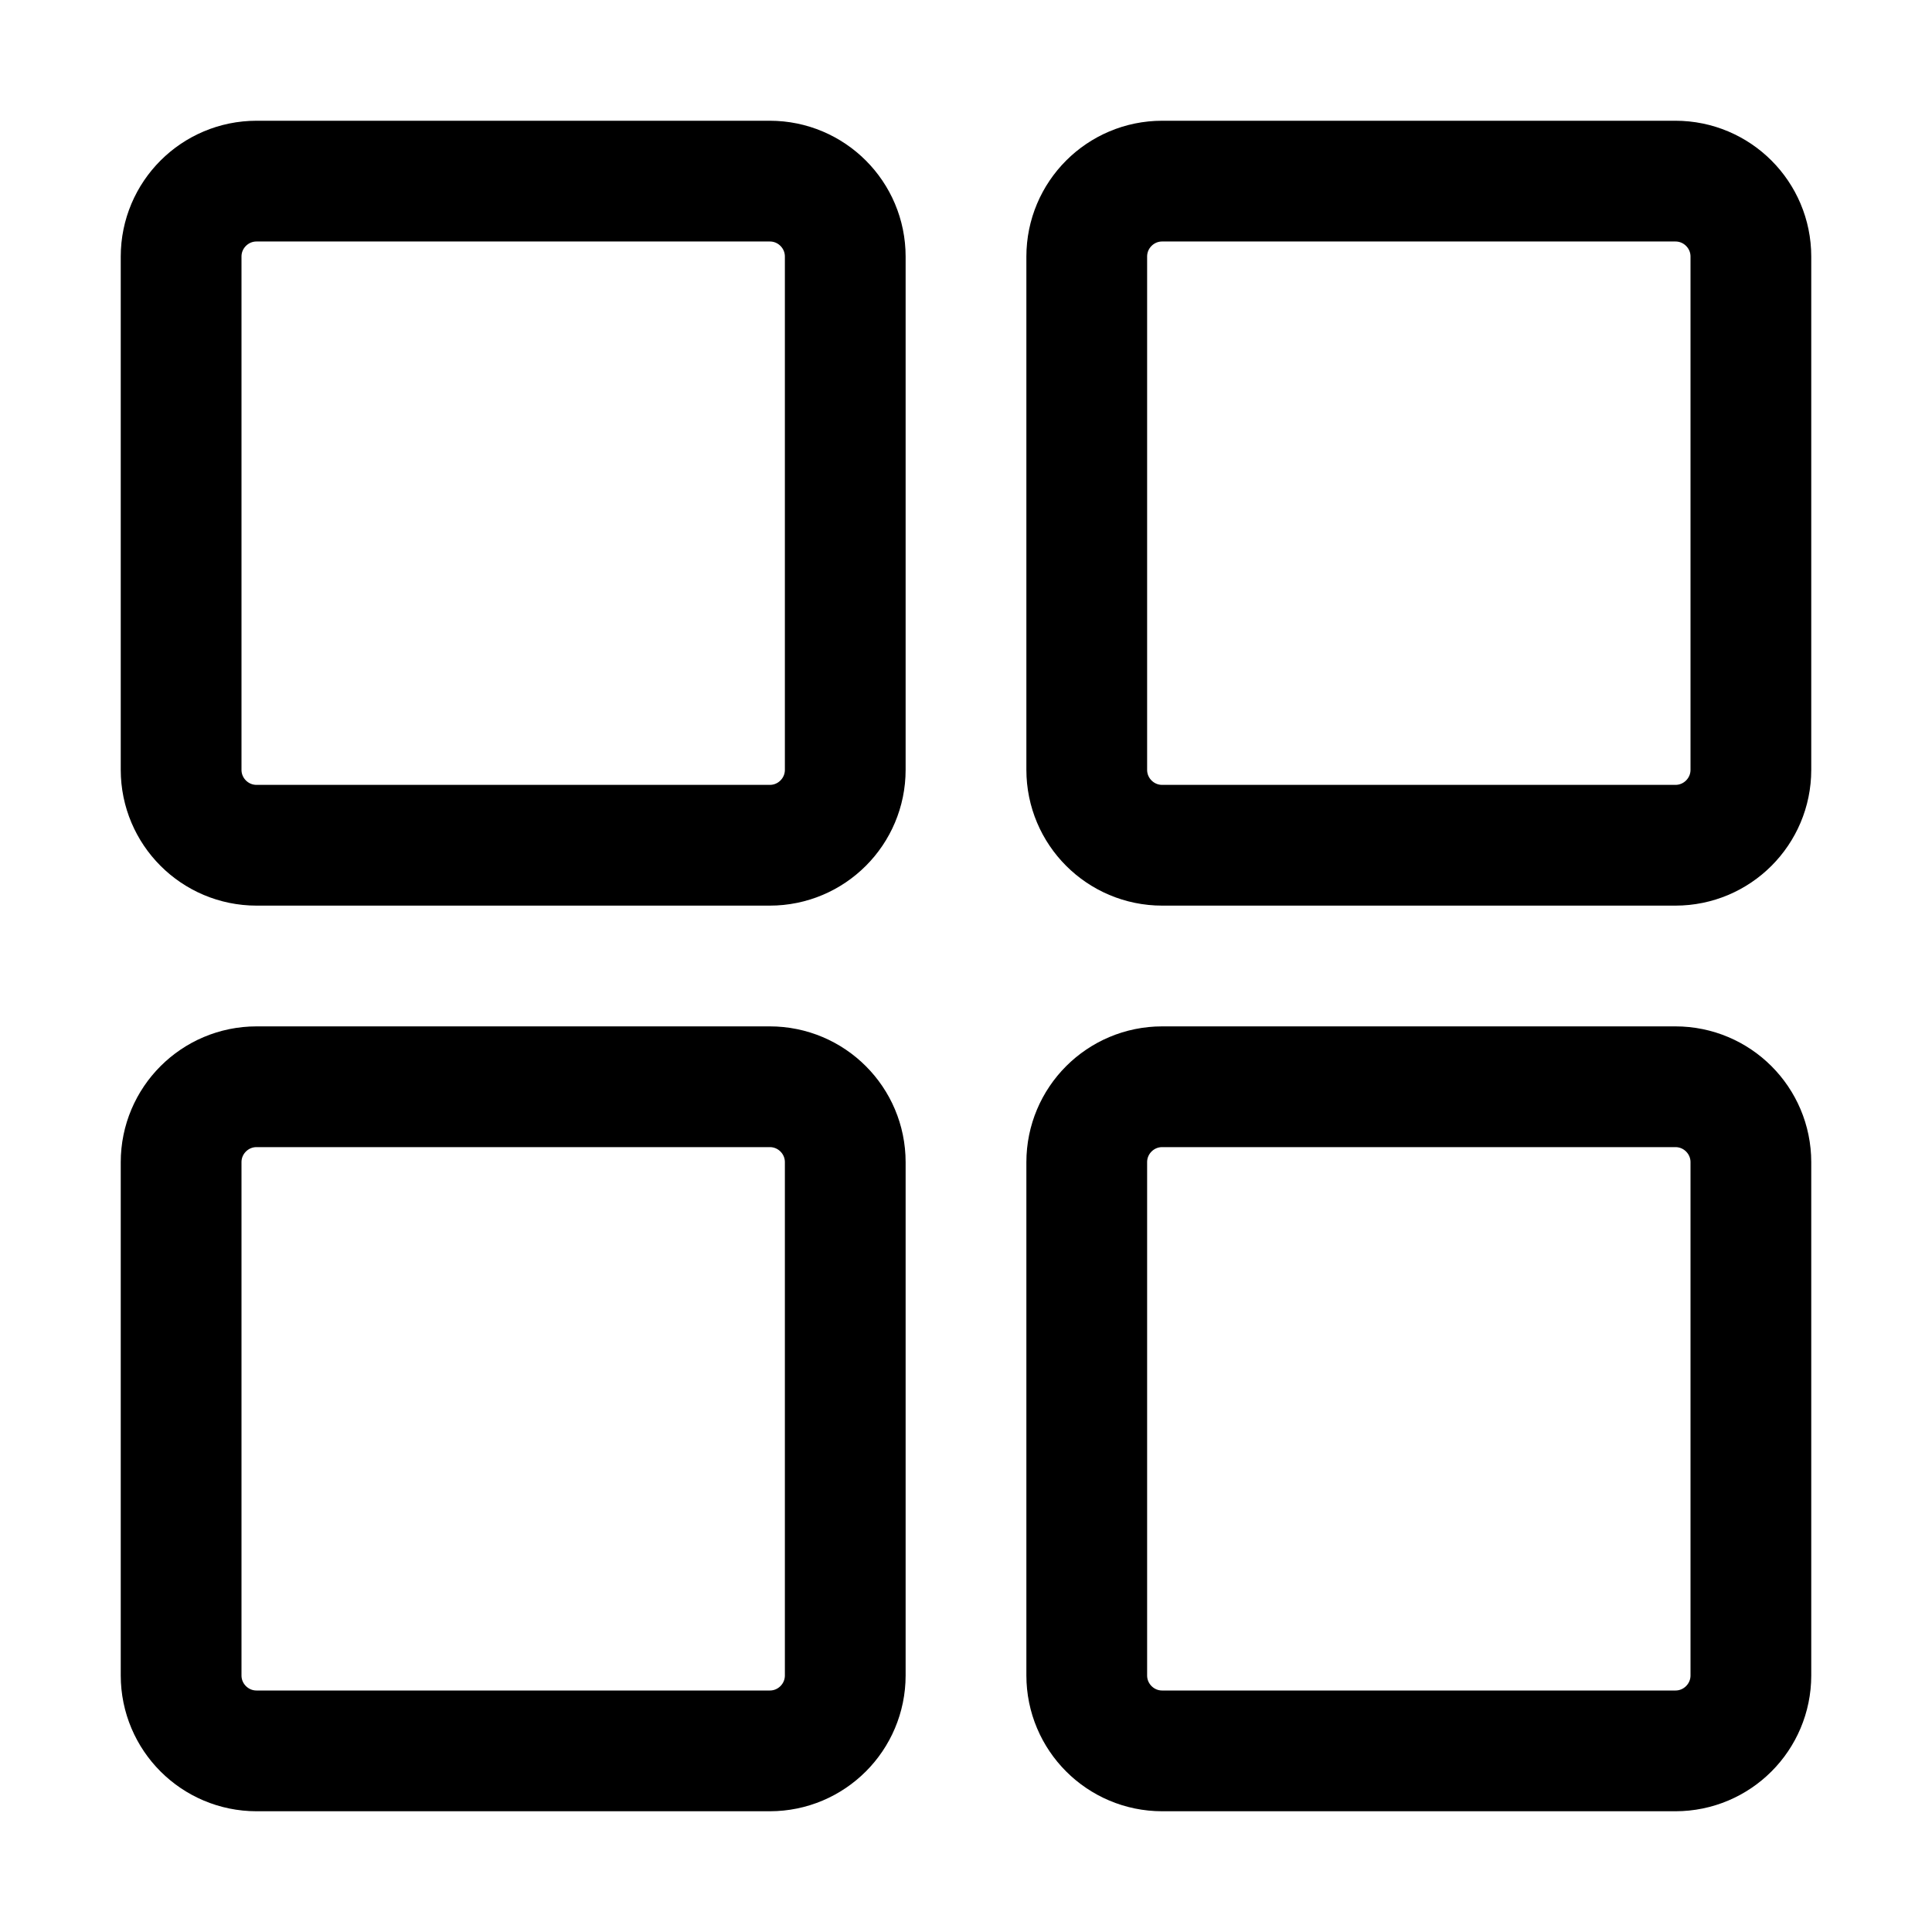
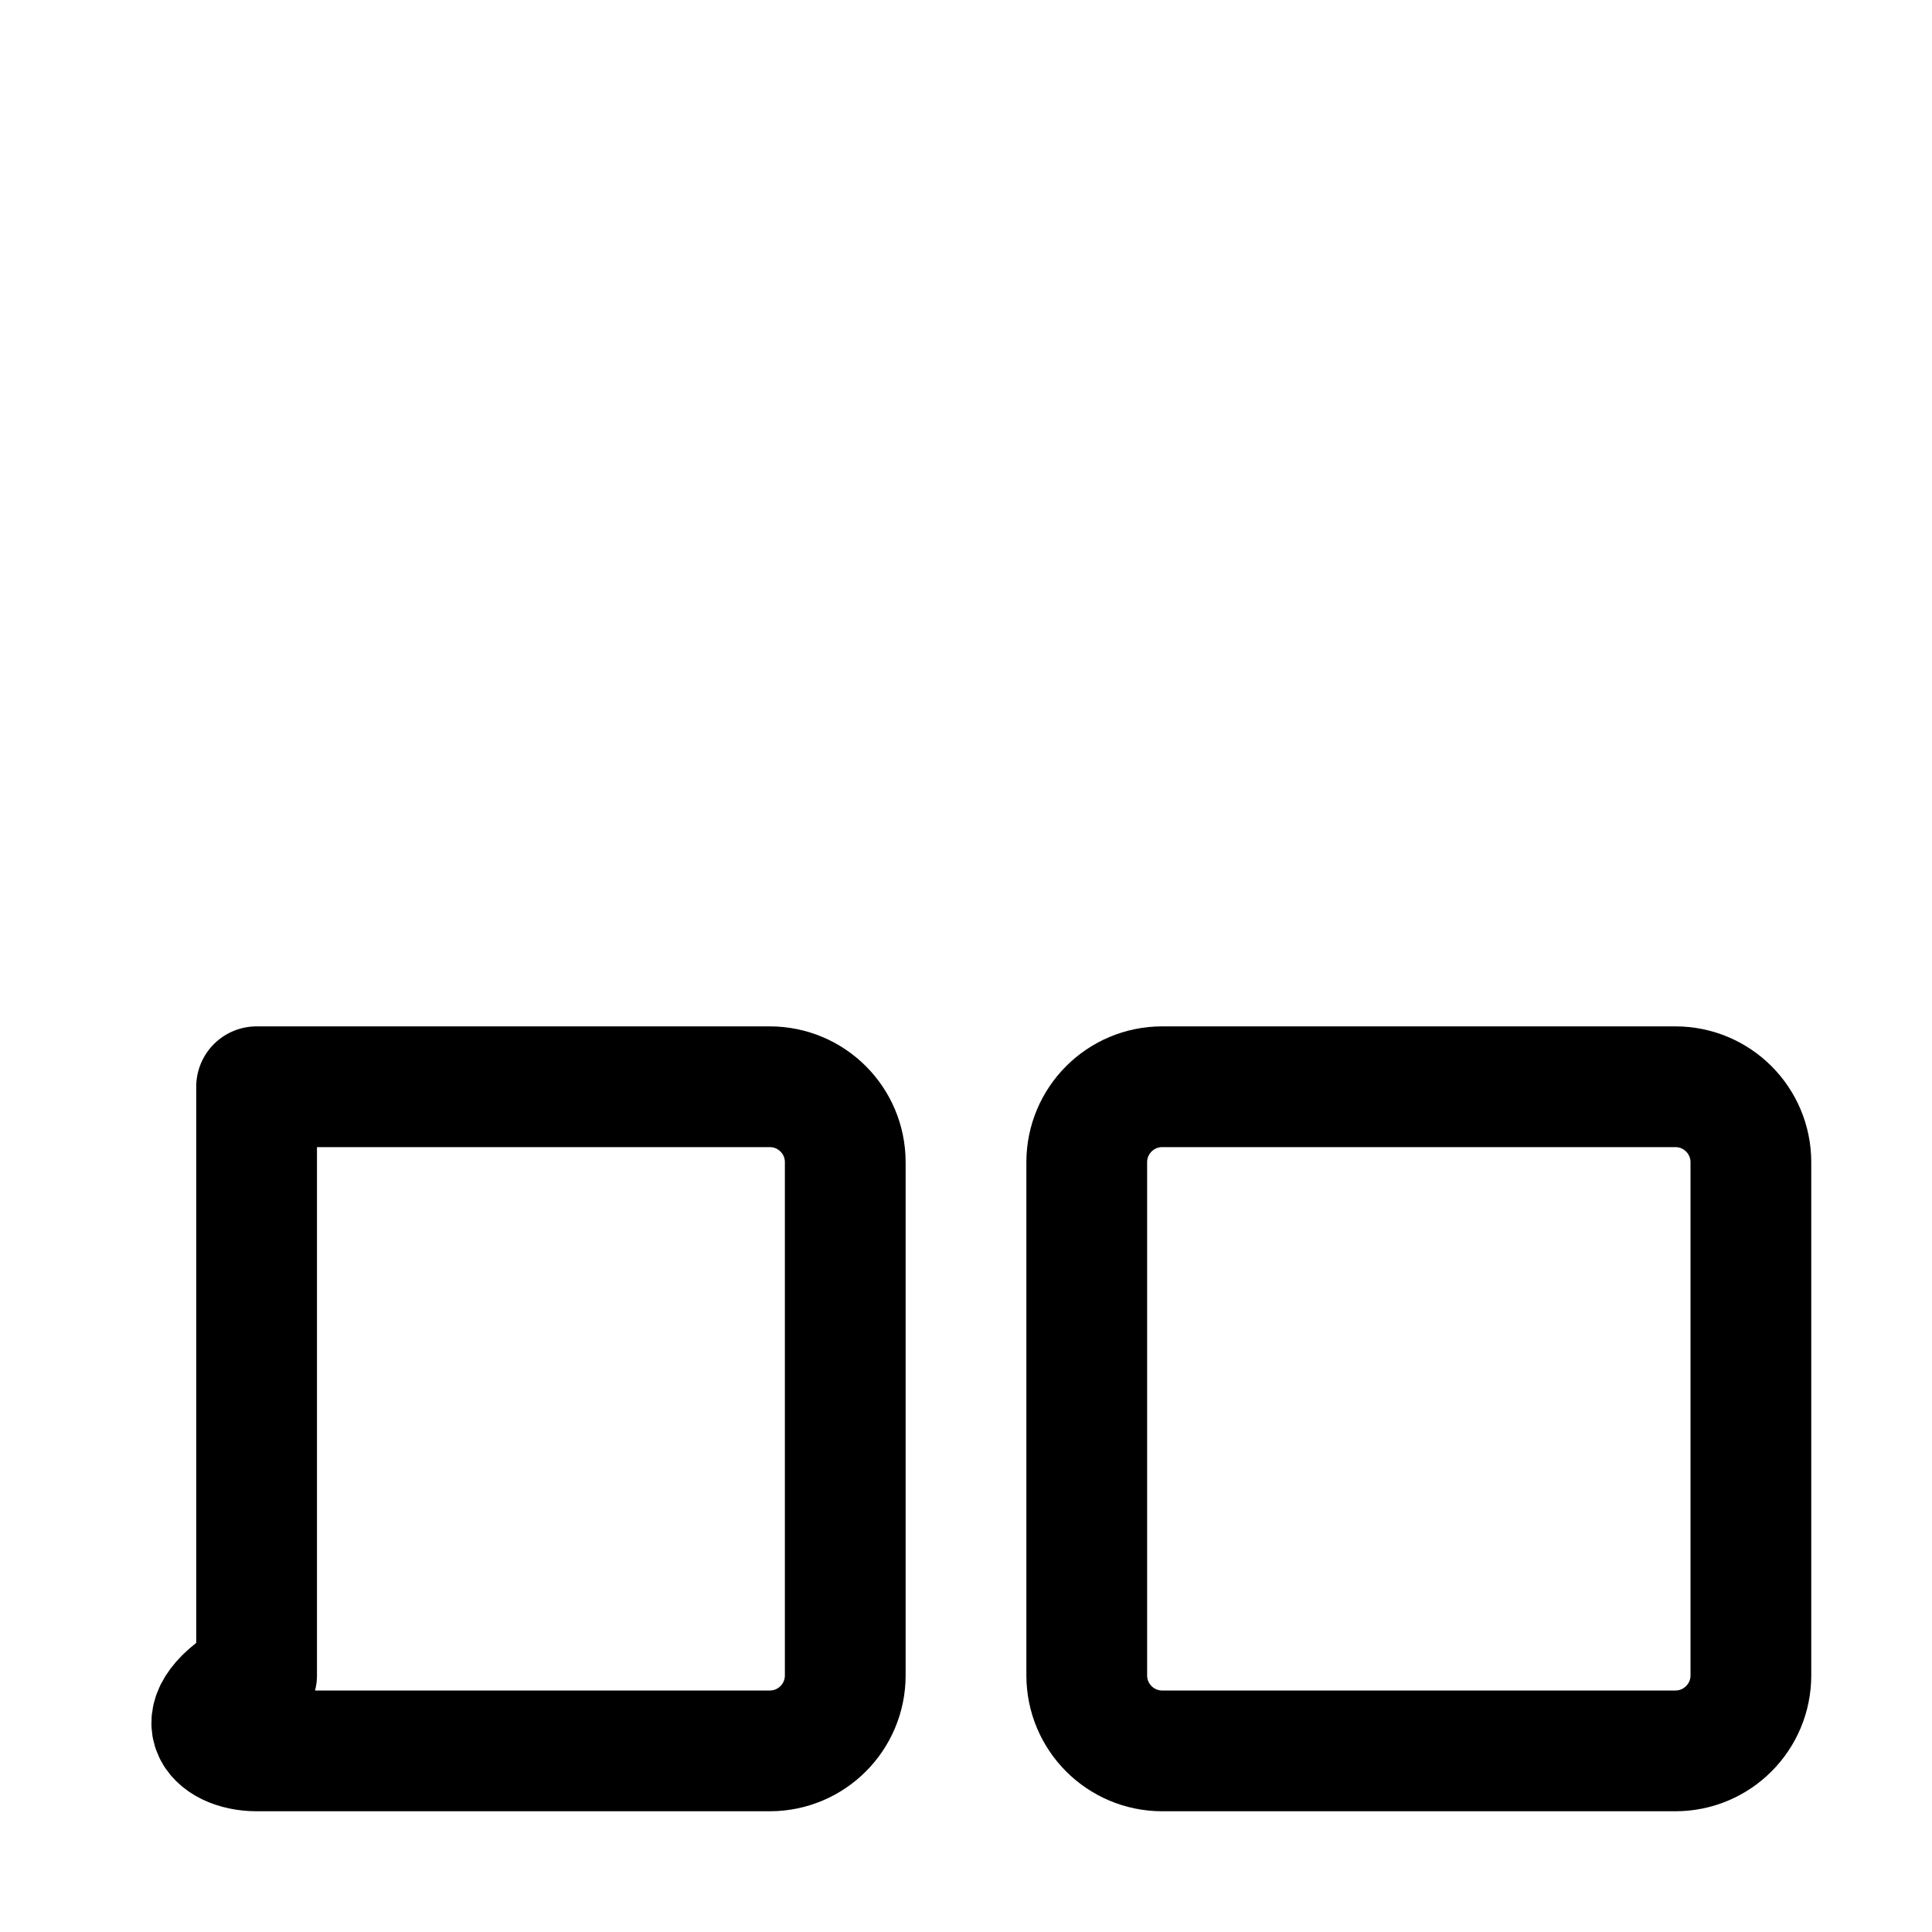
<svg xmlns="http://www.w3.org/2000/svg" width="150" height="150" viewBox="0 0 150 150" fill="none">
-   <path d="M59.766 14.062H19.922C16.686 14.062 14.062 16.686 14.062 19.922V59.766C14.062 63.002 16.686 65.625 19.922 65.625H59.766C63.002 65.625 65.625 63.002 65.625 59.766V19.922C65.625 16.686 63.002 14.062 59.766 14.062Z" stroke="black" stroke-width="9.375" stroke-linecap="round" stroke-linejoin="round" />
-   <path d="M130.078 14.062H90.234C86.998 14.062 84.375 16.686 84.375 19.922V59.766C84.375 63.002 86.998 65.625 90.234 65.625H130.078C133.314 65.625 135.938 63.002 135.938 59.766V19.922C135.938 16.686 133.314 14.062 130.078 14.062Z" stroke="black" stroke-width="9.375" stroke-linecap="round" stroke-linejoin="round" />
-   <path d="M59.766 84.375H19.922C16.686 84.375 14.062 86.998 14.062 90.234V130.078C14.062 133.314 16.686 135.938 19.922 135.938H59.766C63.002 135.938 65.625 133.314 65.625 130.078V90.234C65.625 86.998 63.002 84.375 59.766 84.375Z" stroke="black" stroke-width="9.375" stroke-linecap="round" stroke-linejoin="round" />
+   <path d="M59.766 84.375H19.922V130.078C14.062 133.314 16.686 135.938 19.922 135.938H59.766C63.002 135.938 65.625 133.314 65.625 130.078V90.234C65.625 86.998 63.002 84.375 59.766 84.375Z" stroke="black" stroke-width="9.375" stroke-linecap="round" stroke-linejoin="round" />
  <path d="M130.078 84.375H90.234C86.998 84.375 84.375 86.998 84.375 90.234V130.078C84.375 133.314 86.998 135.938 90.234 135.938H130.078C133.314 135.938 135.938 133.314 135.938 130.078V90.234C135.938 86.998 133.314 84.375 130.078 84.375Z" stroke="black" stroke-width="9.375" stroke-linecap="round" stroke-linejoin="round" />
</svg>